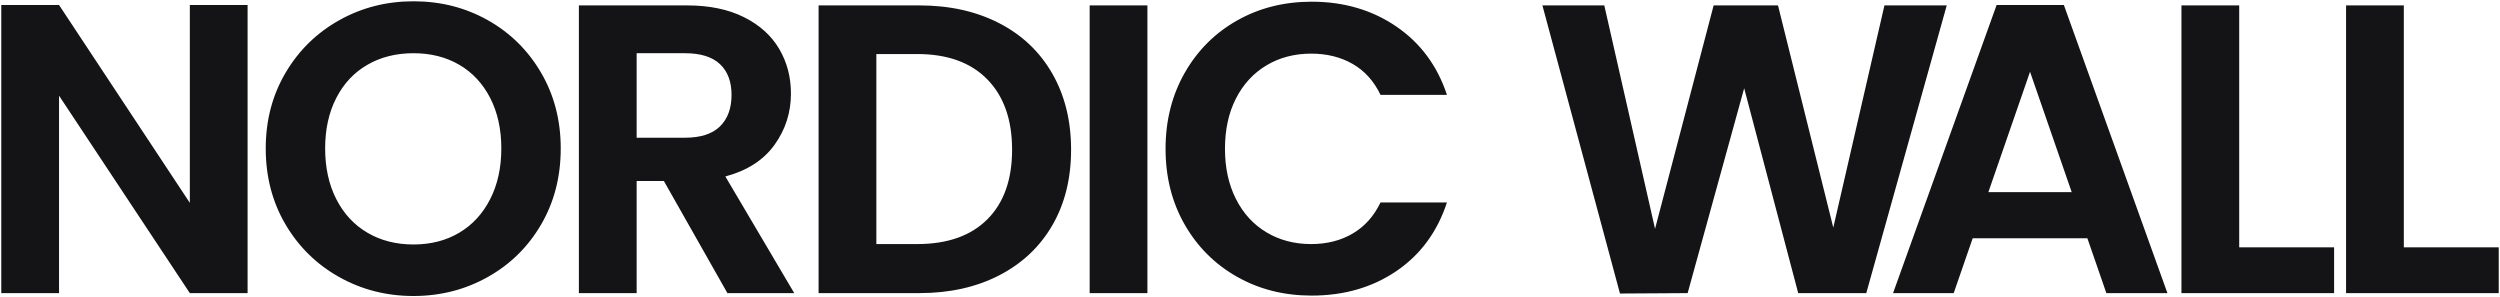
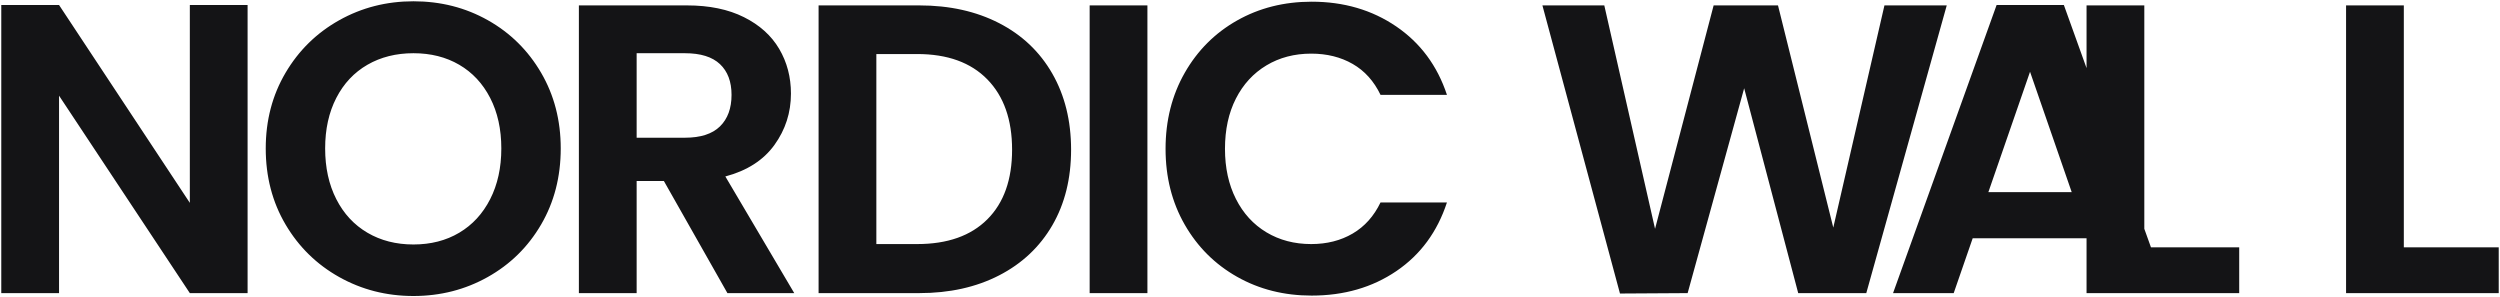
<svg xmlns="http://www.w3.org/2000/svg" id="Layer_1" version="1.1" viewBox="0 0 1951 232">
  <defs>
    <style>
    .st0 {
      fill: #141416;
    }

    @media (prefers-color-scheme: dark) {
      .st0 {
        fill: #eeeeee;
      }
    }
  </style>
  </defs>
-   <path class="st0" d="M193.221,228.748h-45.077L46.077,74.664v154.085H1V3.895h45.077l102.067,154.406V3.895h45.077v224.854ZM264.695,216.203c-17.603-9.862-31.554-23.533-41.857-41.015-10.303-17.476-15.455-37.259-15.455-59.35,0-21.874,5.151-41.546,15.455-59.028,10.303-17.476,24.254-31.148,41.857-41.014,17.598-9.861,36.917-14.797,57.956-14.797,21.25,0,40.62,4.936,58.117,14.797,17.492,9.866,31.338,23.538,41.535,41.014,10.193,17.482,15.294,37.154,15.294,59.028,0,22.091-5.101,41.874-15.294,59.35-10.198,17.482-24.098,31.153-41.696,41.015-17.603,9.866-36.922,14.797-57.956,14.797s-40.358-4.931-57.956-14.797ZM358.391,181.623c10.303-6.112,18.353-14.847,24.148-26.217,5.795-11.365,8.693-24.554,8.693-39.567s-2.898-28.147-8.693-39.405c-5.795-11.259-13.845-19.889-24.148-25.895-10.303-6.002-22.217-9.008-35.74-9.008s-25.491,3.006-35.9,9.008c-10.414,6.006-18.514,14.636-24.309,25.895-5.795,11.258-8.693,24.398-8.693,39.405s2.898,28.202,8.693,39.567c5.795,11.37,13.896,20.105,24.309,26.217,10.409,6.112,22.377,9.168,35.9,9.168s25.436-3.056,35.74-9.168ZM567.673,228.748l-49.585-87.497h-21.25v87.497h-45.077V4.217h84.358c17.387,0,32.198,3.056,44.432,9.168,12.235,6.112,21.413,14.37,27.529,24.769,6.119,10.405,9.177,22.036,9.177,34.903,0,14.797-4.297,28.147-12.88,40.049-8.587,11.902-21.36,20.105-38.315,24.608l53.771,91.035h-52.16ZM496.837,107.476h37.672c12.235,0,21.356-2.946,27.368-8.847,6.007-5.895,9.015-14.098,9.015-24.608,0-10.293-3.009-18.281-9.015-23.965-6.012-5.68-15.133-8.525-27.368-8.525h-37.672v65.945ZM779.692,18.048c17.921,9.223,31.765,22.357,41.535,39.406,9.765,17.048,14.65,36.832,14.65,59.35s-4.885,42.195-14.65,59.028c-9.77,16.838-23.615,29.866-41.535,39.084-17.925,9.223-38.693,13.832-62.302,13.832h-78.563V4.217h78.563c23.61,0,44.378,4.614,62.302,13.832ZM770.516,171.168c12.879-12.867,19.319-30.987,19.319-54.364s-6.44-41.658-19.319-54.847c-12.879-13.189-31.126-19.783-54.736-19.783h-31.876v148.293h31.876c23.611,0,41.857-6.433,54.736-19.3ZM895.441,4.217v224.532h-45.077V4.217h45.077ZM924.58,56.811c9.981-17.476,23.61-31.092,40.891-40.853,17.276-9.756,36.651-14.637,58.117-14.637,25.114,0,47.115,6.434,66.005,19.301,18.886,12.867,32.088,30.67,39.604,53.399h-51.838c-5.152-10.721-12.397-18.764-21.734-24.126-9.337-5.358-20.124-8.042-32.359-8.042-13.095,0-24.741,3.056-34.934,9.168-10.198,6.112-18.141,14.747-23.826,25.895-5.69,11.154-8.533,24.237-8.533,39.245,0,14.798,2.843,27.826,8.533,39.084,5.685,11.259,13.629,19.944,23.826,26.056,10.193,6.112,21.839,9.168,34.934,9.168,12.235,0,23.022-2.734,32.359-8.203,9.337-5.468,16.582-13.561,21.734-24.286h51.838c-7.516,22.95-20.662,40.803-39.443,53.56-18.785,12.761-40.841,19.139-66.166,19.139-21.466,0-40.841-4.875-58.117-14.636-17.281-9.756-30.91-23.322-40.891-40.693-9.982-17.37-14.973-37.099-14.973-59.189s4.991-41.868,14.973-59.35ZM1519.236,4.217l-62.786,224.532h-53.126l-42.179-159.875-44.111,159.875-52.804.322-60.532-224.854h48.296l39.604,174.349,45.72-174.349h50.229l43.144,173.385,39.926-173.385h48.618ZM1628.992,185.965h-89.51l-14.81,42.783h-47.331L1558.157,3.895h52.482l80.817,224.854h-47.653l-14.81-42.783ZM1616.757,149.937l-32.519-93.931-32.52,93.931h65.039ZM1747.476,193.042h74.055v35.707h-119.132V4.217h45.077v188.825ZM1875.945,193.042h74.055v35.707h-119.132V4.217h45.077v188.825Z" />
+   <path class="st0" d="M193.221,228.748h-45.077L46.077,74.664v154.085H1V3.895h45.077l102.067,154.406V3.895h45.077v224.854ZM264.695,216.203c-17.603-9.862-31.554-23.533-41.857-41.015-10.303-17.476-15.455-37.259-15.455-59.35,0-21.874,5.151-41.546,15.455-59.028,10.303-17.476,24.254-31.148,41.857-41.014,17.598-9.861,36.917-14.797,57.956-14.797,21.25,0,40.62,4.936,58.117,14.797,17.492,9.866,31.338,23.538,41.535,41.014,10.193,17.482,15.294,37.154,15.294,59.028,0,22.091-5.101,41.874-15.294,59.35-10.198,17.482-24.098,31.153-41.696,41.015-17.603,9.866-36.922,14.797-57.956,14.797s-40.358-4.931-57.956-14.797ZM358.391,181.623c10.303-6.112,18.353-14.847,24.148-26.217,5.795-11.365,8.693-24.554,8.693-39.567s-2.898-28.147-8.693-39.405c-5.795-11.259-13.845-19.889-24.148-25.895-10.303-6.002-22.217-9.008-35.74-9.008s-25.491,3.006-35.9,9.008c-10.414,6.006-18.514,14.636-24.309,25.895-5.795,11.258-8.693,24.398-8.693,39.405s2.898,28.202,8.693,39.567c5.795,11.37,13.896,20.105,24.309,26.217,10.409,6.112,22.377,9.168,35.9,9.168s25.436-3.056,35.74-9.168ZM567.673,228.748l-49.585-87.497h-21.25v87.497h-45.077V4.217h84.358c17.387,0,32.198,3.056,44.432,9.168,12.235,6.112,21.413,14.37,27.529,24.769,6.119,10.405,9.177,22.036,9.177,34.903,0,14.797-4.297,28.147-12.88,40.049-8.587,11.902-21.36,20.105-38.315,24.608l53.771,91.035h-52.16ZM496.837,107.476h37.672c12.235,0,21.356-2.946,27.368-8.847,6.007-5.895,9.015-14.098,9.015-24.608,0-10.293-3.009-18.281-9.015-23.965-6.012-5.68-15.133-8.525-27.368-8.525h-37.672v65.945ZM779.692,18.048c17.921,9.223,31.765,22.357,41.535,39.406,9.765,17.048,14.65,36.832,14.65,59.35s-4.885,42.195-14.65,59.028c-9.77,16.838-23.615,29.866-41.535,39.084-17.925,9.223-38.693,13.832-62.302,13.832h-78.563V4.217h78.563c23.61,0,44.378,4.614,62.302,13.832ZM770.516,171.168c12.879-12.867,19.319-30.987,19.319-54.364s-6.44-41.658-19.319-54.847c-12.879-13.189-31.126-19.783-54.736-19.783h-31.876v148.293h31.876c23.611,0,41.857-6.433,54.736-19.3ZM895.441,4.217v224.532h-45.077V4.217h45.077ZM924.58,56.811c9.981-17.476,23.61-31.092,40.891-40.853,17.276-9.756,36.651-14.637,58.117-14.637,25.114,0,47.115,6.434,66.005,19.301,18.886,12.867,32.088,30.67,39.604,53.399h-51.838c-5.152-10.721-12.397-18.764-21.734-24.126-9.337-5.358-20.124-8.042-32.359-8.042-13.095,0-24.741,3.056-34.934,9.168-10.198,6.112-18.141,14.747-23.826,25.895-5.69,11.154-8.533,24.237-8.533,39.245,0,14.798,2.843,27.826,8.533,39.084,5.685,11.259,13.629,19.944,23.826,26.056,10.193,6.112,21.839,9.168,34.934,9.168,12.235,0,23.022-2.734,32.359-8.203,9.337-5.468,16.582-13.561,21.734-24.286h51.838c-7.516,22.95-20.662,40.803-39.443,53.56-18.785,12.761-40.841,19.139-66.166,19.139-21.466,0-40.841-4.875-58.117-14.636-17.281-9.756-30.91-23.322-40.891-40.693-9.982-17.37-14.973-37.099-14.973-59.189s4.991-41.868,14.973-59.35ZM1519.236,4.217l-62.786,224.532h-53.126l-42.179-159.875-44.111,159.875-52.804.322-60.532-224.854h48.296l39.604,174.349,45.72-174.349h50.229l43.144,173.385,39.926-173.385h48.618ZM1628.992,185.965h-89.51l-14.81,42.783h-47.331L1558.157,3.895h52.482l80.817,224.854h-47.653l-14.81-42.783ZM1616.757,149.937l-32.519-93.931-32.52,93.931h65.039ZM1747.476,193.042v35.707h-119.132V4.217h45.077v188.825ZM1875.945,193.042h74.055v35.707h-119.132V4.217h45.077v188.825Z" />
</svg>